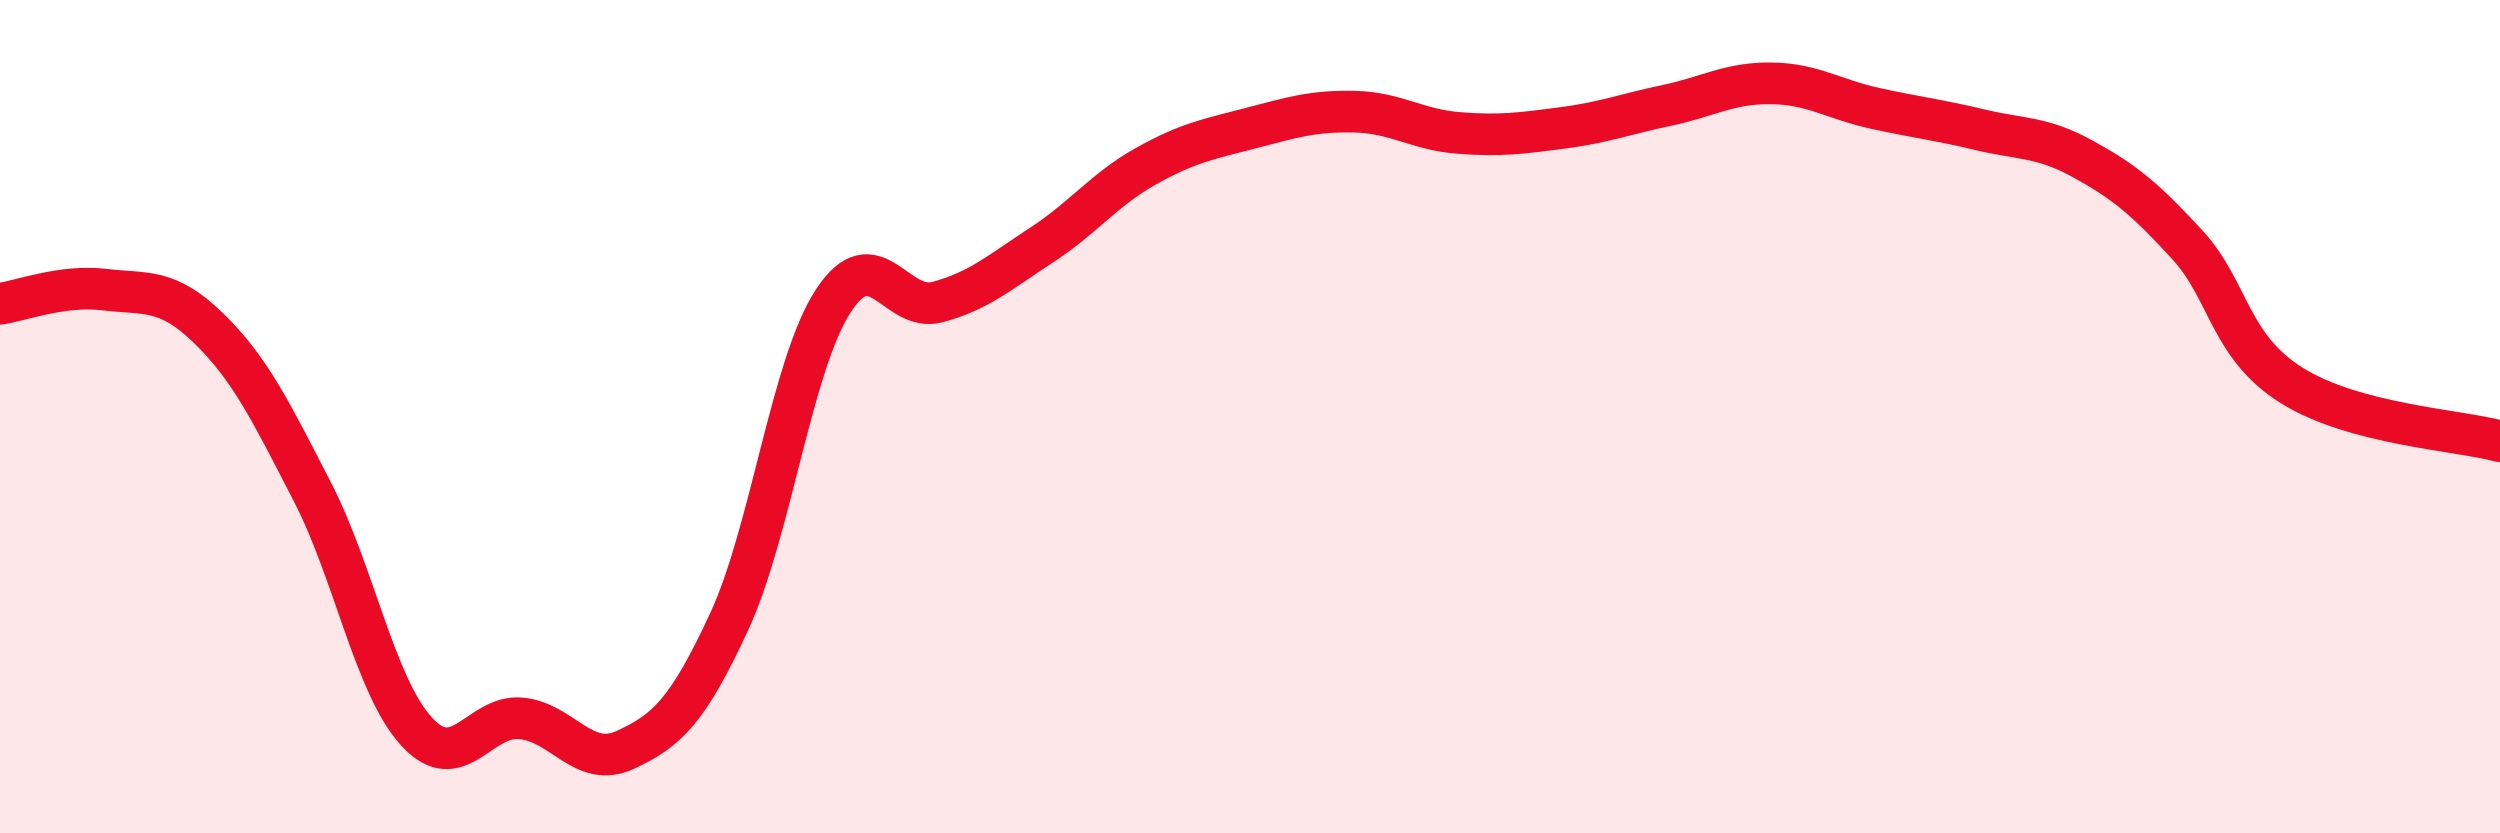
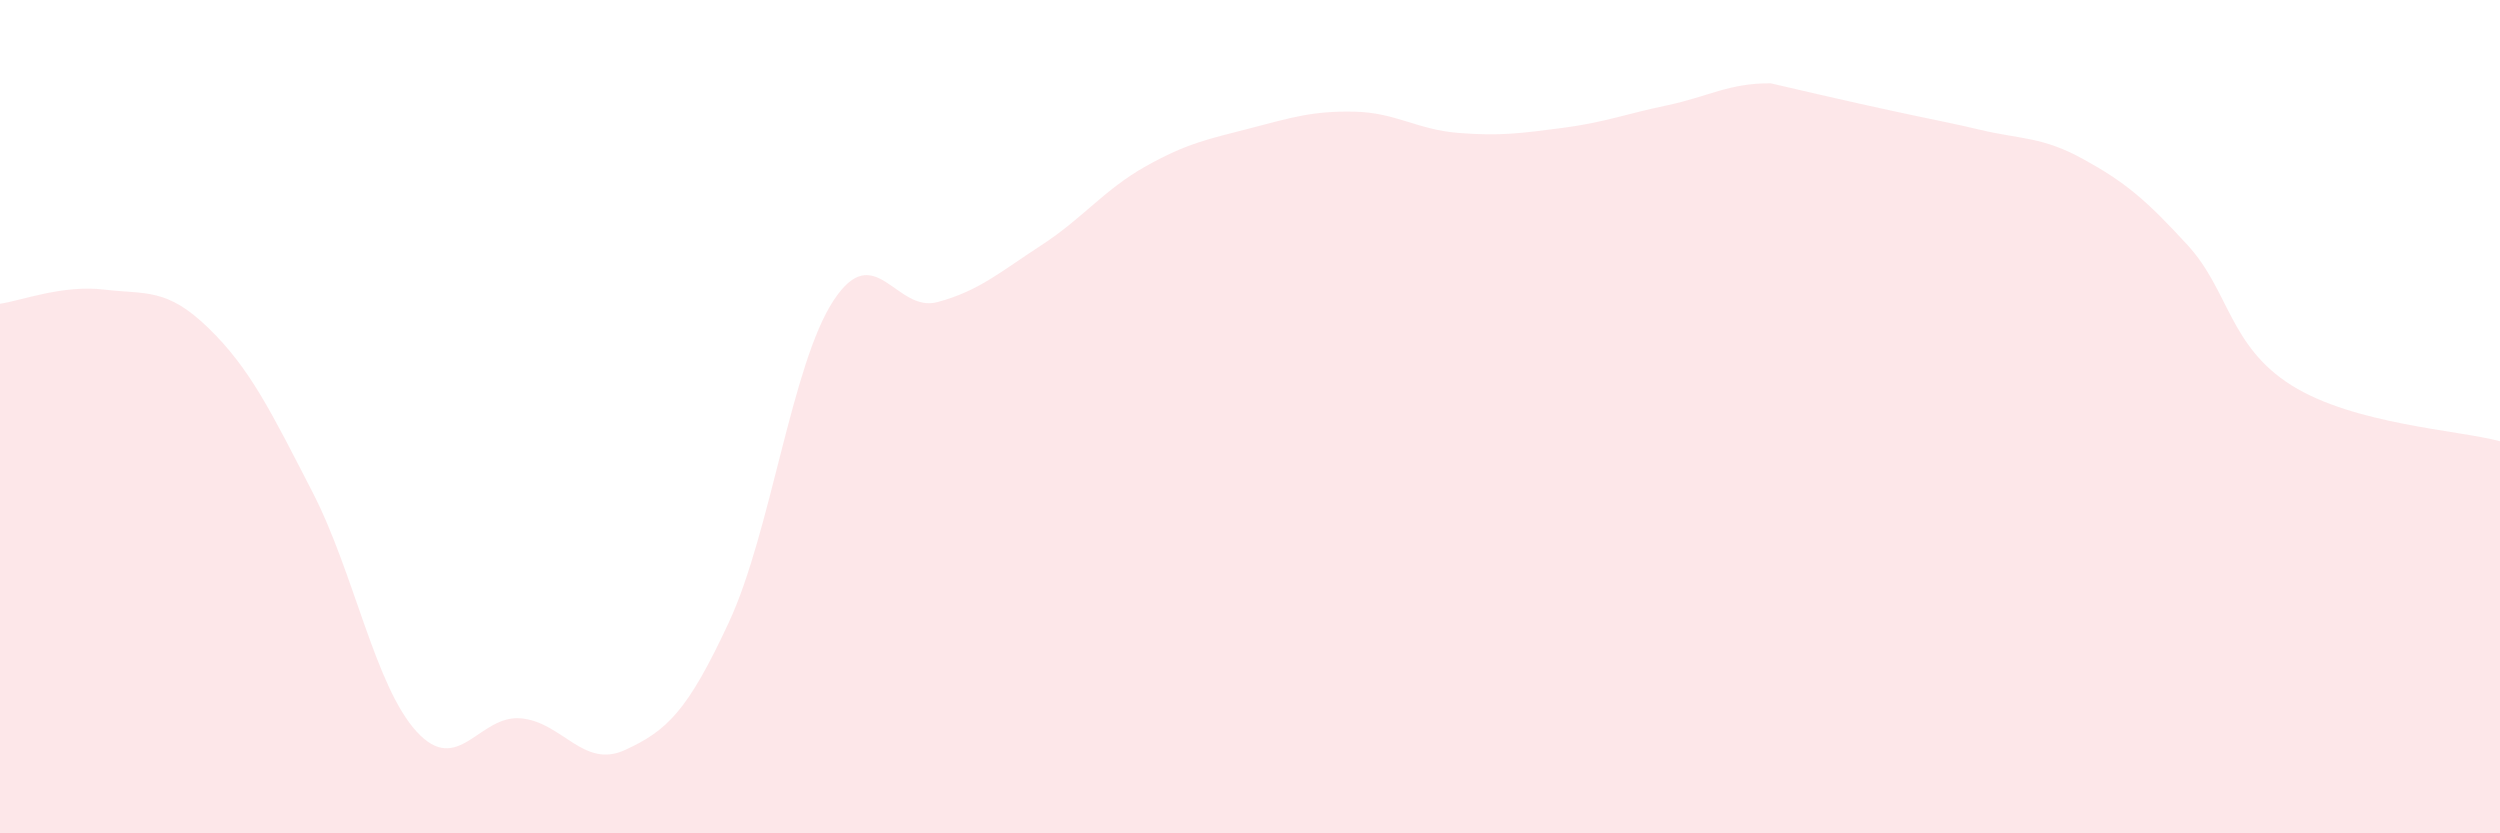
<svg xmlns="http://www.w3.org/2000/svg" width="60" height="20" viewBox="0 0 60 20">
-   <path d="M 0,7.29 C 0.5,7.22 1.5,6.83 2.5,6.95 C 3.5,7.07 4,6.9 5,7.87 C 6,8.84 6.5,9.87 7.5,11.81 C 8.5,13.75 9,16.47 10,17.56 C 11,18.65 11.5,17.15 12.5,17.24 C 13.5,17.33 14,18.46 15,18 C 16,17.54 16.5,17.08 17.5,14.92 C 18.5,12.76 19,8.75 20,7.22 C 21,5.69 21.5,7.52 22.5,7.25 C 23.5,6.98 24,6.53 25,5.88 C 26,5.23 26.5,4.55 27.5,3.99 C 28.5,3.43 29,3.34 30,3.08 C 31,2.82 31.5,2.66 32.5,2.68 C 33.5,2.7 34,3.11 35,3.19 C 36,3.27 36.5,3.2 37.5,3.07 C 38.5,2.94 39,2.74 40,2.53 C 41,2.32 41.5,1.99 42.5,2 C 43.5,2.01 44,2.38 45,2.6 C 46,2.82 46.5,2.87 47.5,3.11 C 48.5,3.35 49,3.27 50,3.82 C 51,4.37 51.5,4.79 52.5,5.88 C 53.5,6.97 53.5,8.31 55,9.25 C 56.5,10.19 59,10.32 60,10.59L60 20L0 20Z" fill="#EB0A25" opacity="0.1" stroke-linecap="round" stroke-linejoin="round" />
-   <path d="M 0,7.29 C 0.5,7.22 1.5,6.83 2.5,6.95 C 3.5,7.07 4,6.9 5,7.87 C 6,8.84 6.5,9.87 7.5,11.81 C 8.5,13.75 9,16.47 10,17.56 C 11,18.65 11.5,17.15 12.5,17.24 C 13.5,17.33 14,18.46 15,18 C 16,17.54 16.5,17.08 17.5,14.92 C 18.5,12.76 19,8.75 20,7.22 C 21,5.69 21.5,7.52 22.5,7.25 C 23.5,6.98 24,6.53 25,5.88 C 26,5.23 26.5,4.55 27.5,3.99 C 28.5,3.43 29,3.34 30,3.08 C 31,2.82 31.5,2.66 32.5,2.68 C 33.5,2.7 34,3.11 35,3.19 C 36,3.27 36.5,3.2 37.5,3.07 C 38.5,2.94 39,2.74 40,2.53 C 41,2.32 41.5,1.99 42.5,2 C 43.5,2.01 44,2.38 45,2.6 C 46,2.82 46.5,2.87 47.5,3.11 C 48.5,3.35 49,3.27 50,3.82 C 51,4.37 51.5,4.79 52.5,5.88 C 53.5,6.97 53.5,8.31 55,9.25 C 56.5,10.19 59,10.32 60,10.59" stroke="#EB0A25" stroke-width="1" fill="none" stroke-linecap="round" stroke-linejoin="round" />
+   <path d="M 0,7.29 C 0.5,7.22 1.5,6.83 2.5,6.95 C 3.5,7.07 4,6.9 5,7.87 C 6,8.84 6.5,9.87 7.5,11.81 C 8.5,13.75 9,16.47 10,17.56 C 11,18.65 11.5,17.15 12.5,17.24 C 13.5,17.33 14,18.46 15,18 C 16,17.54 16.5,17.08 17.5,14.92 C 18.5,12.76 19,8.75 20,7.22 C 21,5.69 21.5,7.52 22.5,7.25 C 23.5,6.98 24,6.53 25,5.88 C 26,5.23 26.5,4.55 27.5,3.99 C 28.5,3.43 29,3.34 30,3.08 C 31,2.82 31.5,2.66 32.5,2.68 C 33.5,2.7 34,3.11 35,3.19 C 36,3.27 36.5,3.2 37.5,3.07 C 38.5,2.94 39,2.74 40,2.53 C 41,2.32 41.5,1.99 42.5,2 C 46,2.82 46.5,2.87 47.5,3.11 C 48.5,3.35 49,3.27 50,3.82 C 51,4.37 51.5,4.79 52.5,5.88 C 53.5,6.97 53.5,8.31 55,9.25 C 56.5,10.19 59,10.32 60,10.59L60 20L0 20Z" fill="#EB0A25" opacity="0.1" stroke-linecap="round" stroke-linejoin="round" />
</svg>